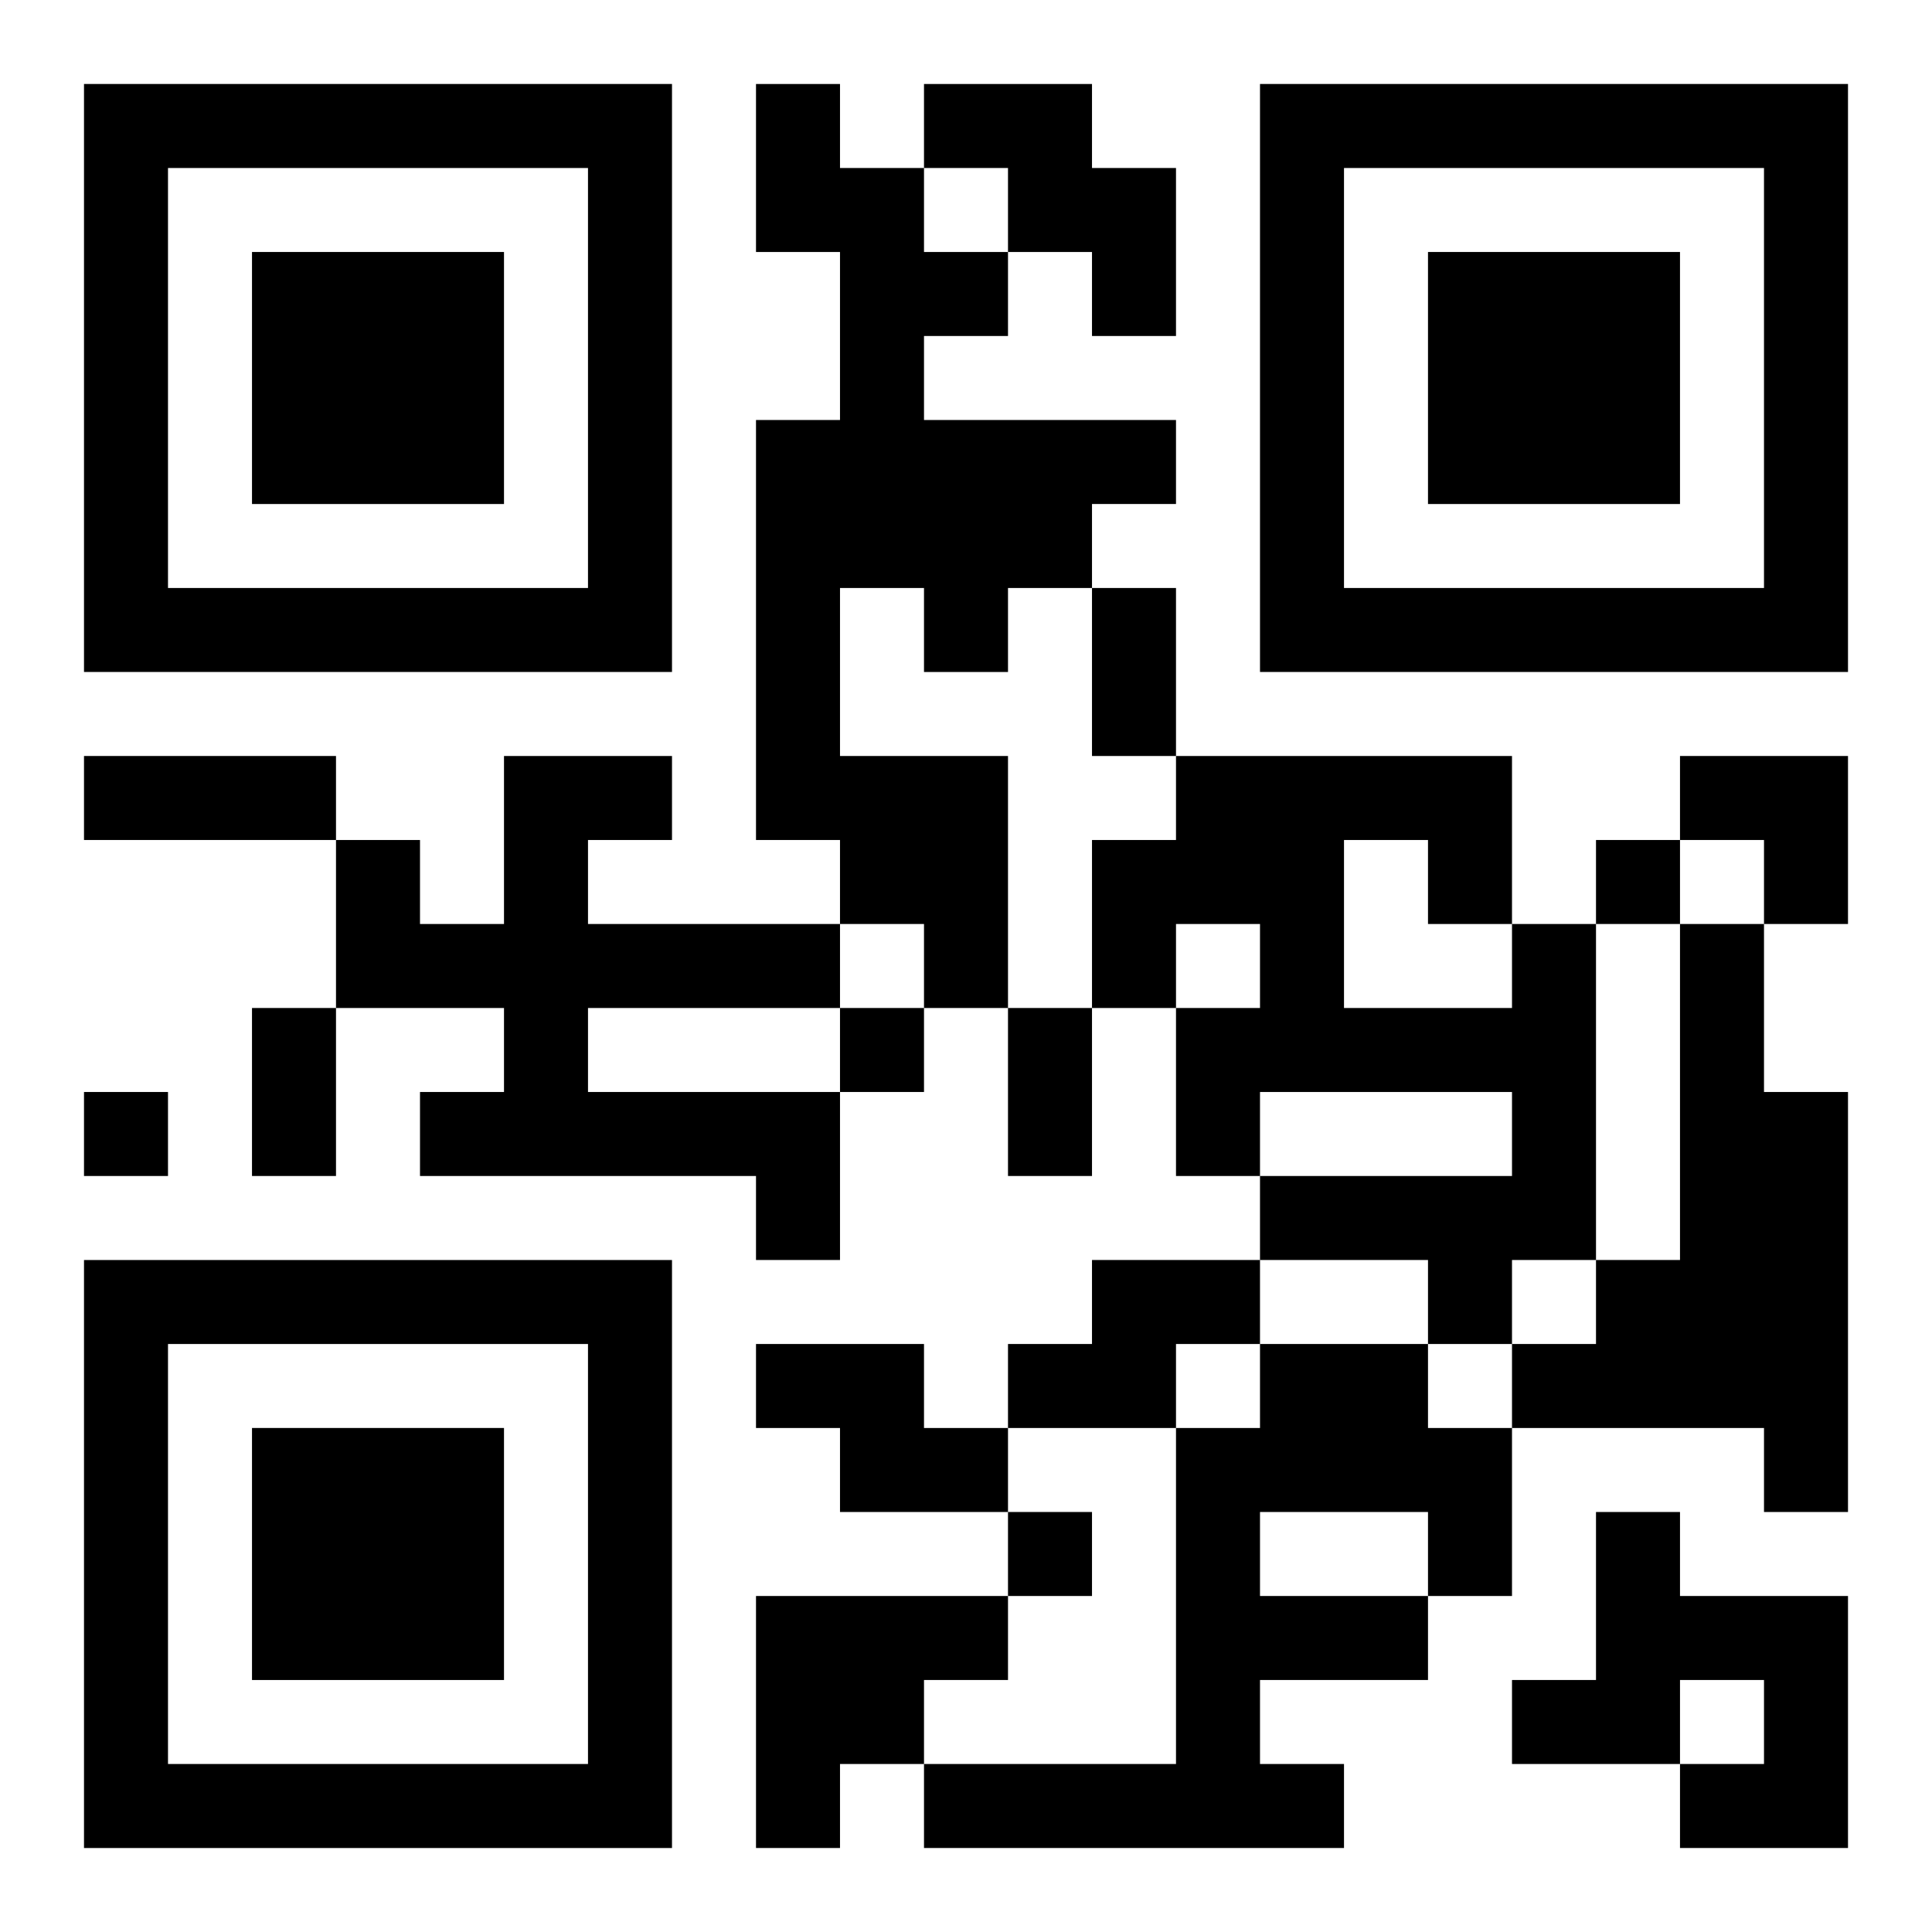
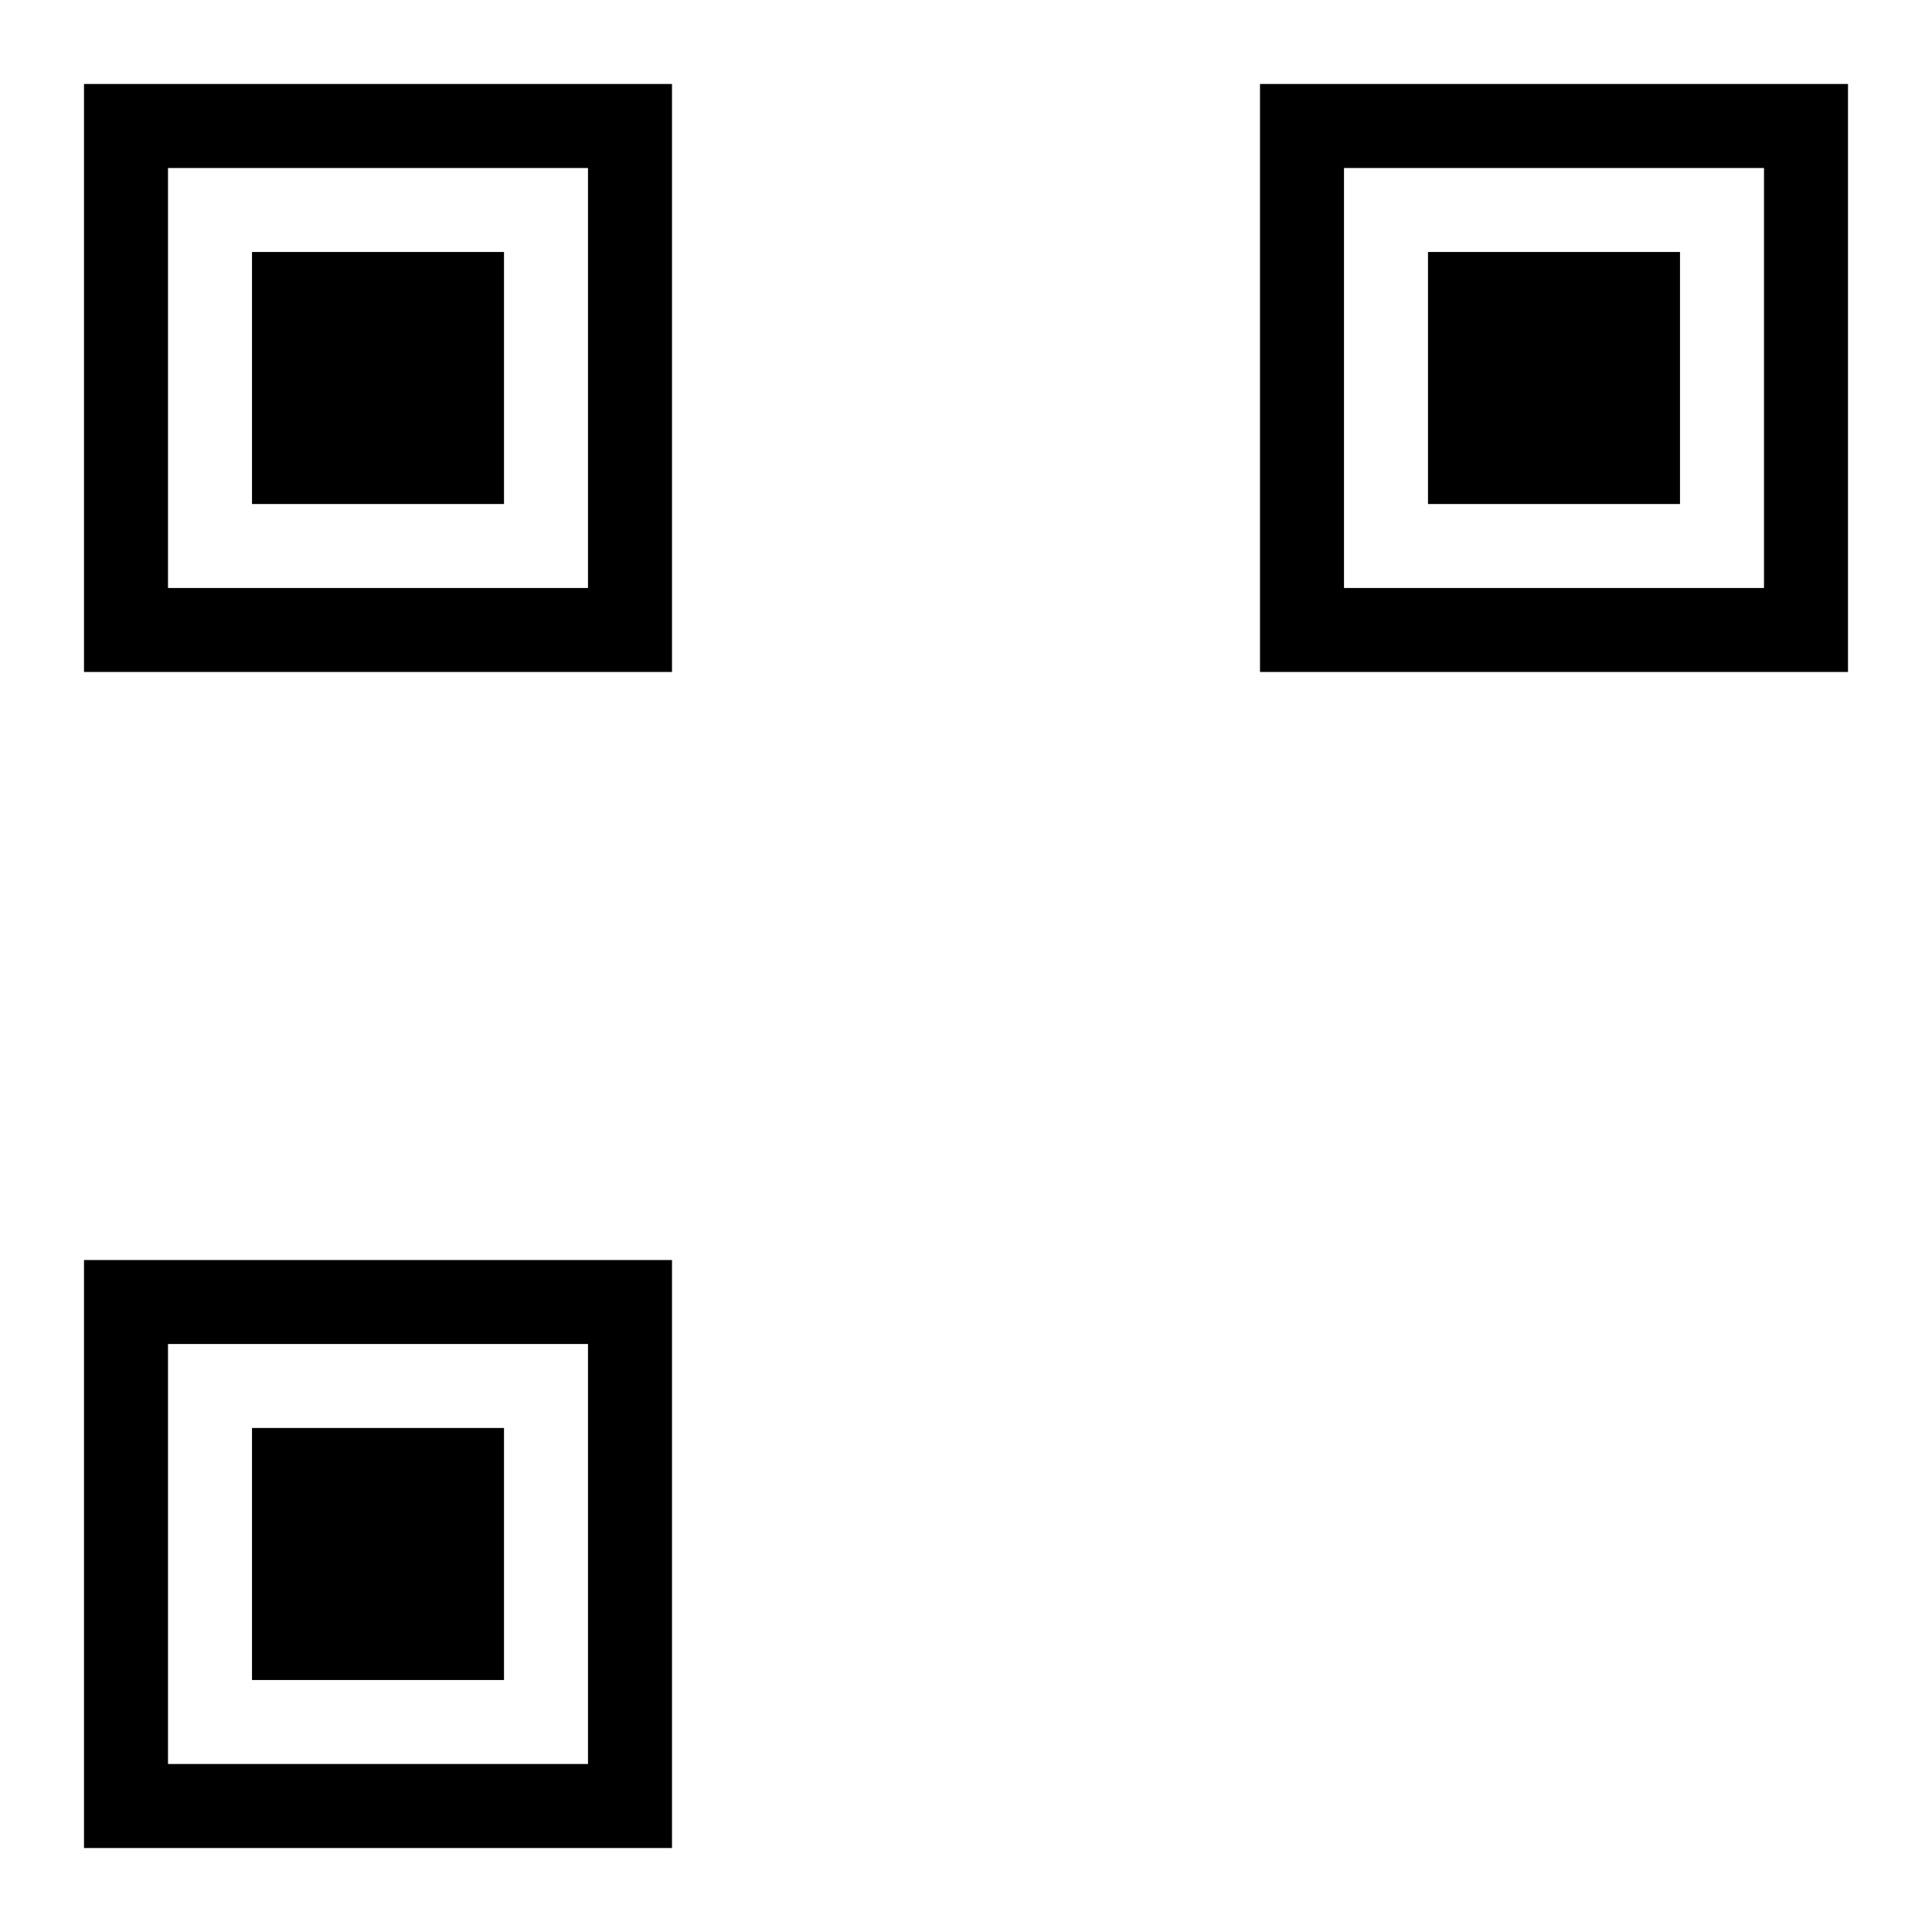
<svg xmlns="http://www.w3.org/2000/svg" xmlns:xlink="http://www.w3.org/1999/xlink" width="250" height="250" baseProfile="full" version="1.1" viewBox="-1 -1 23 23">
  <symbol id="a">
    <path d="m0 7v7h7v-7h-7zm1 1h5v5h-5v-5zm1 1v3h3v-3h-3z" />
  </symbol>
  <use y="-7" xlink:href="#a" />
  <use y="7" xlink:href="#a" />
  <use x="14" y="-7" xlink:href="#a" />
-   <path d="m8 0h1v1h1v1h1v1h-1v1h3v1h-1v1h-1v1h-1v-1h-1v2h2v3h-1v-1h-1v-1h-1v-5h1v-2h-1v-2m2 0h2v1h1v2h-1v-1h-1v-1h-1v-1m-5 8h2v1h-1v1h3v1h-3v1h3v2h-1v-1h-4v-1h1v-1h-2v-2h1v1h1v-2m12 2h1v4h-1v1h-1v-1h-2v-1h3v-1h-3v1h-1v-2h1v-1h-1v1h-1v-2h1v-1h4v2m-2-1v2h2v-1h-1v-1h-1m4 1h1v2h1v5h-1v-1h-3v-1h1v-1h1v-4m-7 4h2v1h-1v1h-2v-1h1v-1m-4 1h2v1h1v1h-2v-1h-1v-1m6 0h2v1h1v2h-1v1h-2v1h1v1h-5v-1h3v-4h1v-1m0 2v1h2v-1h-2m4 0h1v1h2v3h-2v-1h1v-1h-1v1h-2v-1h1v-2m-10 1h3v1h-1v1h-1v1h-1v-3m10-9v1h1v-1h-1m-9 2v1h1v-1h-1m-9 1v1h1v-1h-1m11 5v1h1v-1h-1m1-11h1v2h-1v-2m-12 2h3v1h-3v-1m2 3h1v2h-1v-2m9 0h1v2h-1v-2m8-3h2v2h-1v-1h-1z" />
</svg>